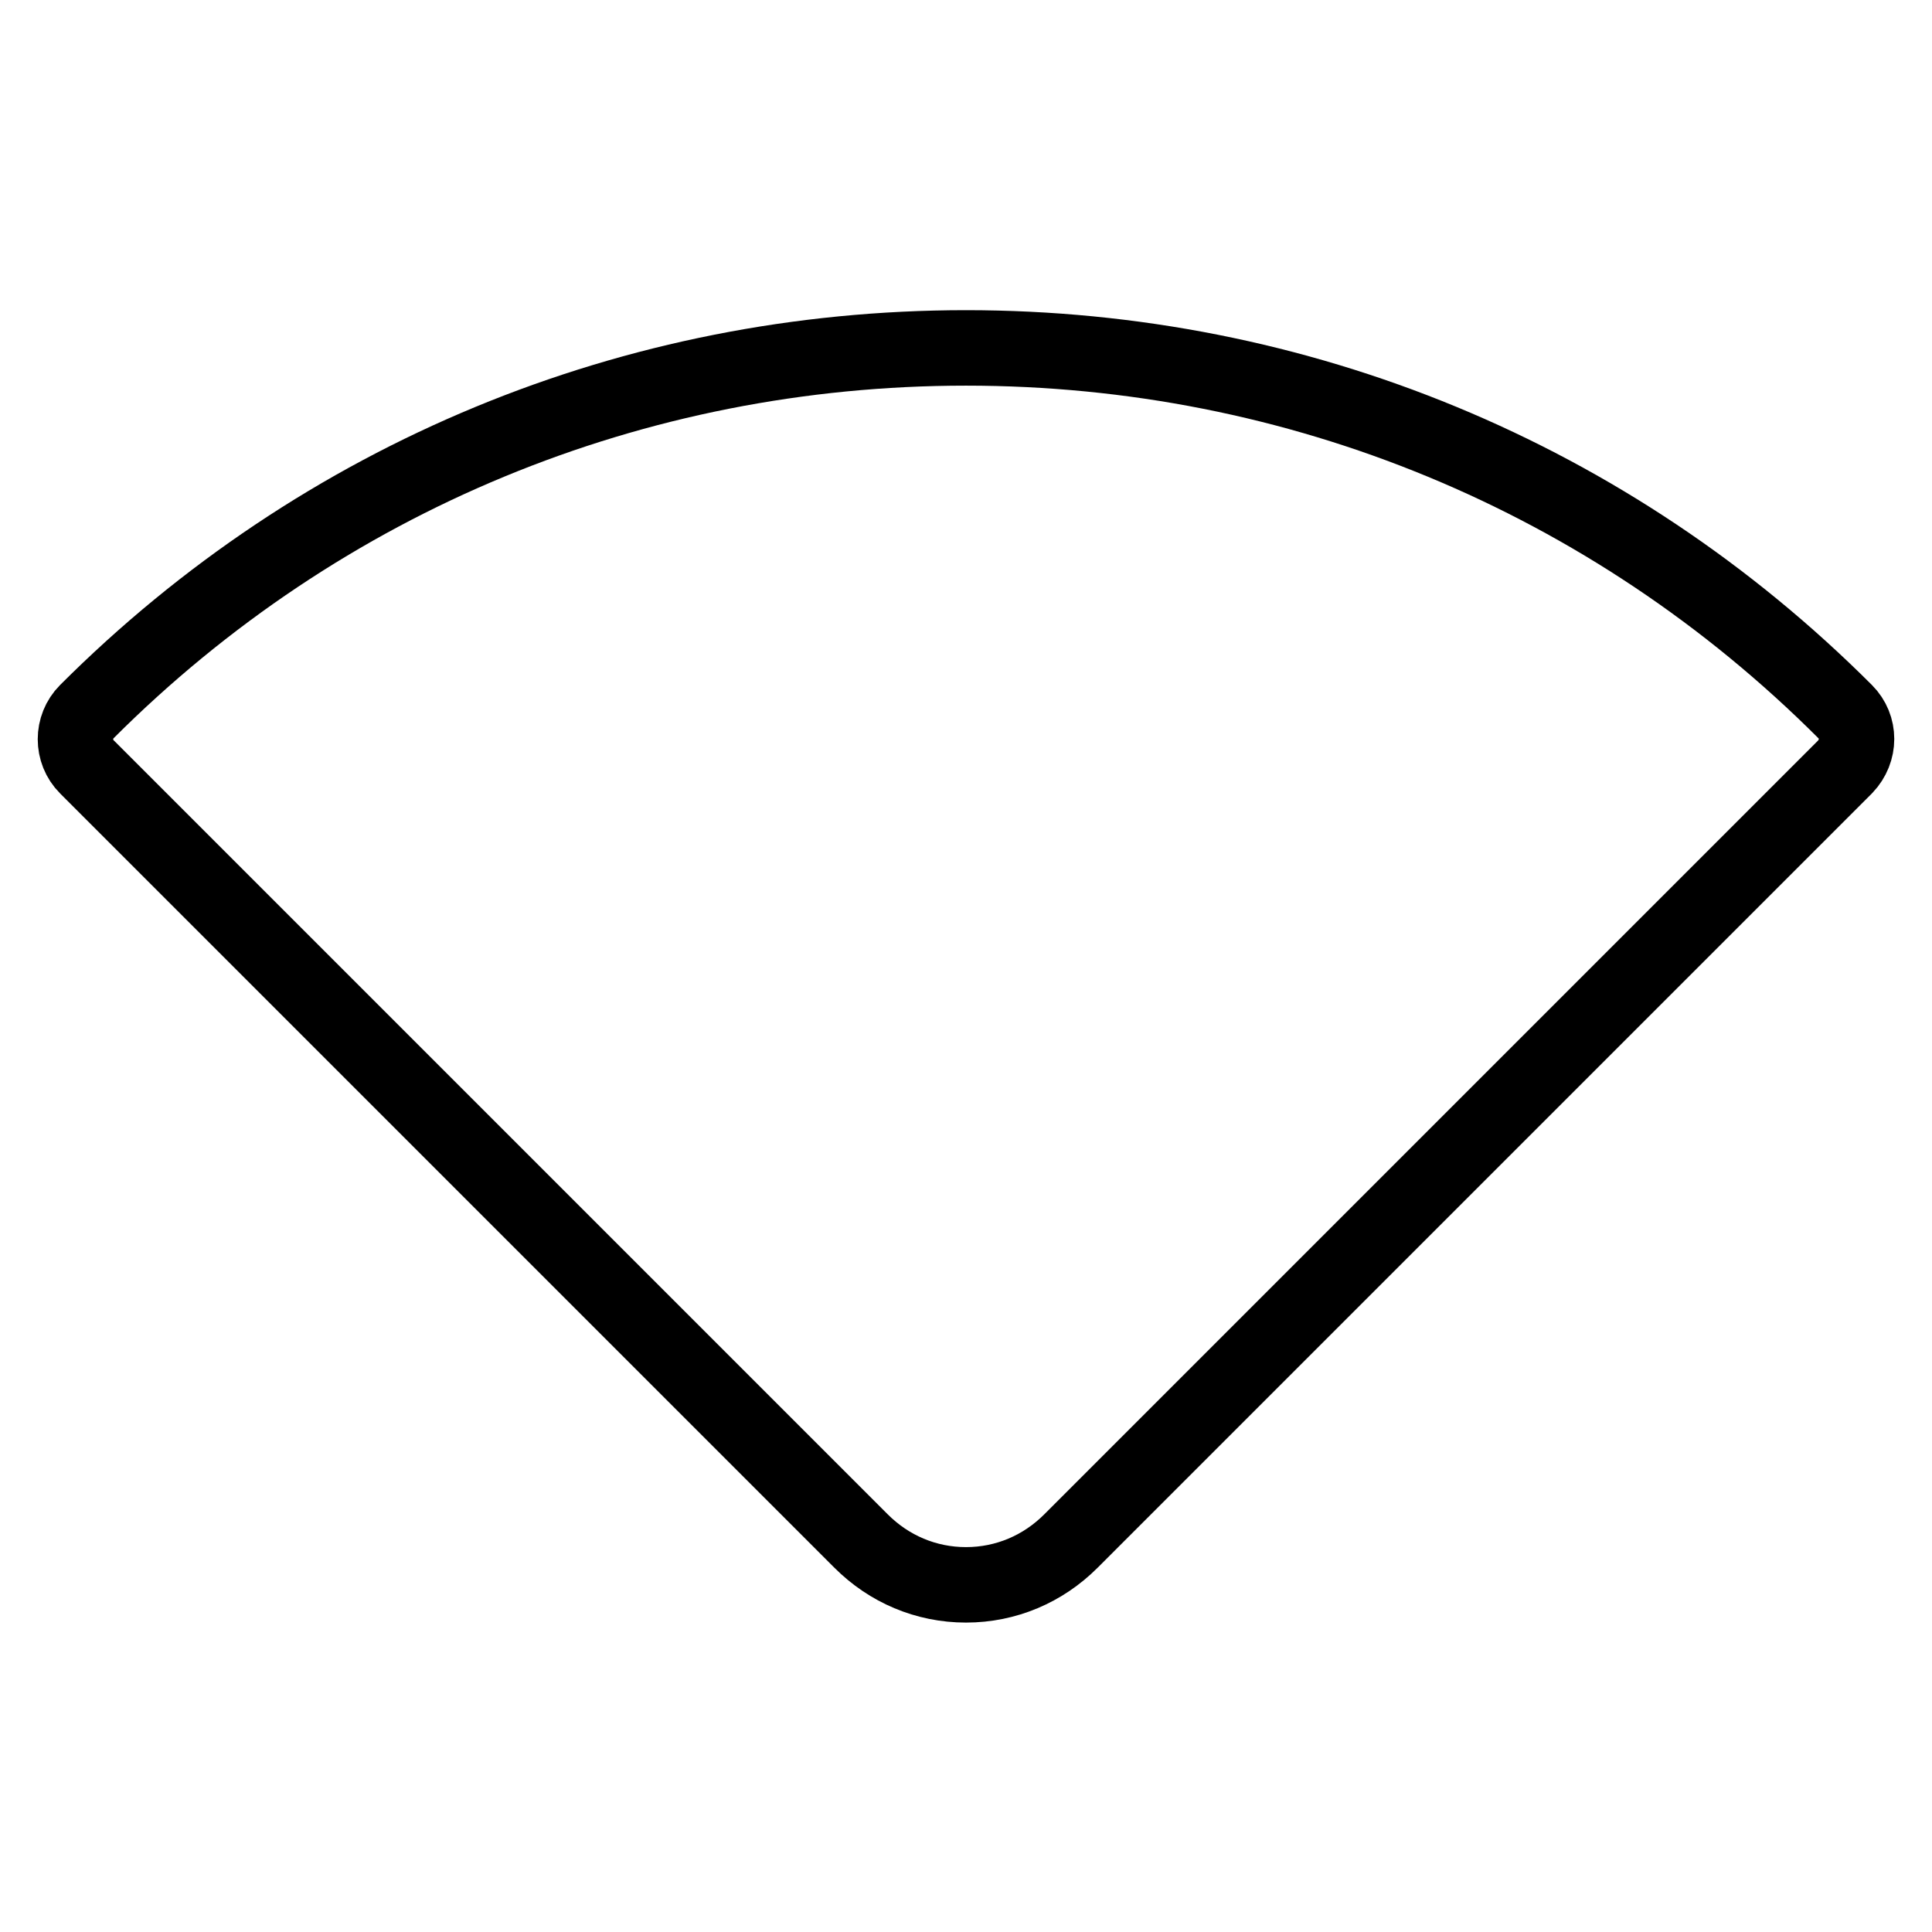
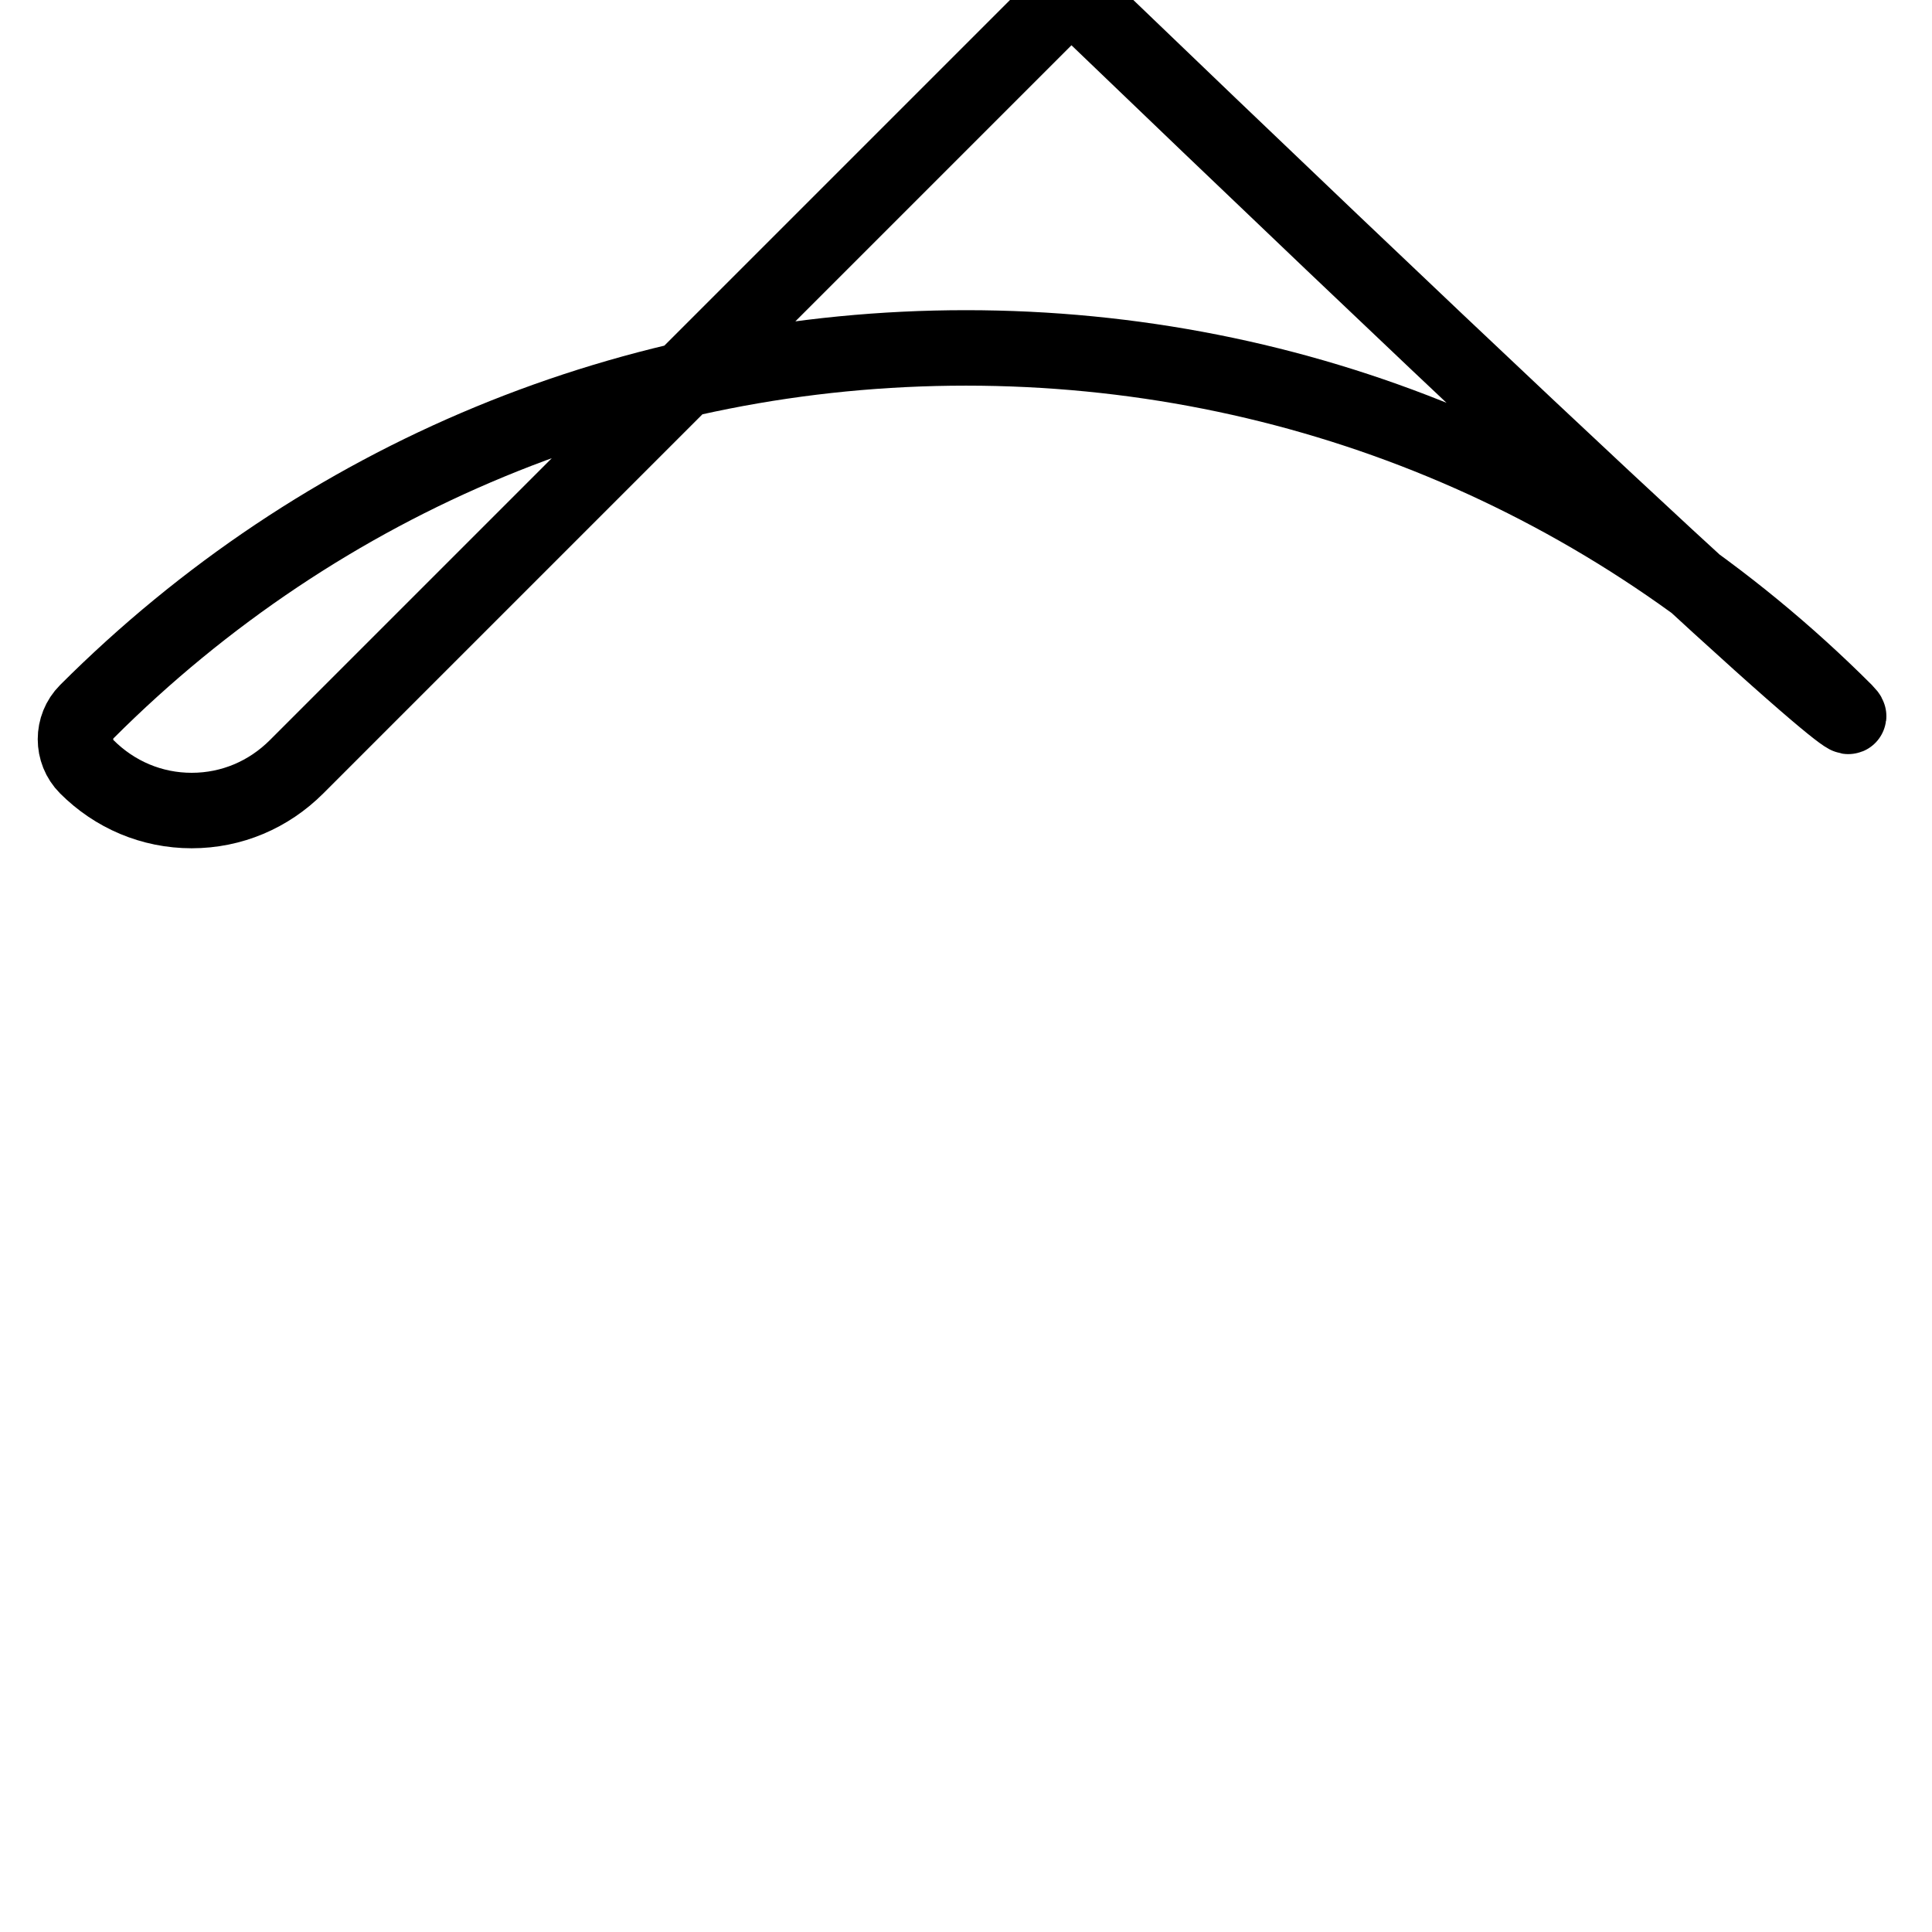
<svg xmlns="http://www.w3.org/2000/svg" version="1.1" x="0px" y="0px" viewBox="0 0 256 256" enable-background="new 0 0 256 256" xml:space="preserve">
  <g>
-     <path stroke-width="10" fill-opacity="0" stroke="#000000" d="M244.5,94.3C213.4,63.2,172,46.1,128,46.1S42.6,63.2,11.5,94.3c-2,2-2,5.3,0,7.3l102.6,102.6 c3.7,3.7,8.6,5.8,13.9,5.8c5.3,0,10.2-2.1,13.9-5.8l102.6-102.6C246.5,99.5,246.5,96.3,244.5,94.3L244.5,94.3z" />
+     <path stroke-width="10" fill-opacity="0" stroke="#000000" d="M244.5,94.3C213.4,63.2,172,46.1,128,46.1S42.6,63.2,11.5,94.3c-2,2-2,5.3,0,7.3c3.7,3.7,8.6,5.8,13.9,5.8c5.3,0,10.2-2.1,13.9-5.8l102.6-102.6C246.5,99.5,246.5,96.3,244.5,94.3L244.5,94.3z" />
  </g>
</svg>